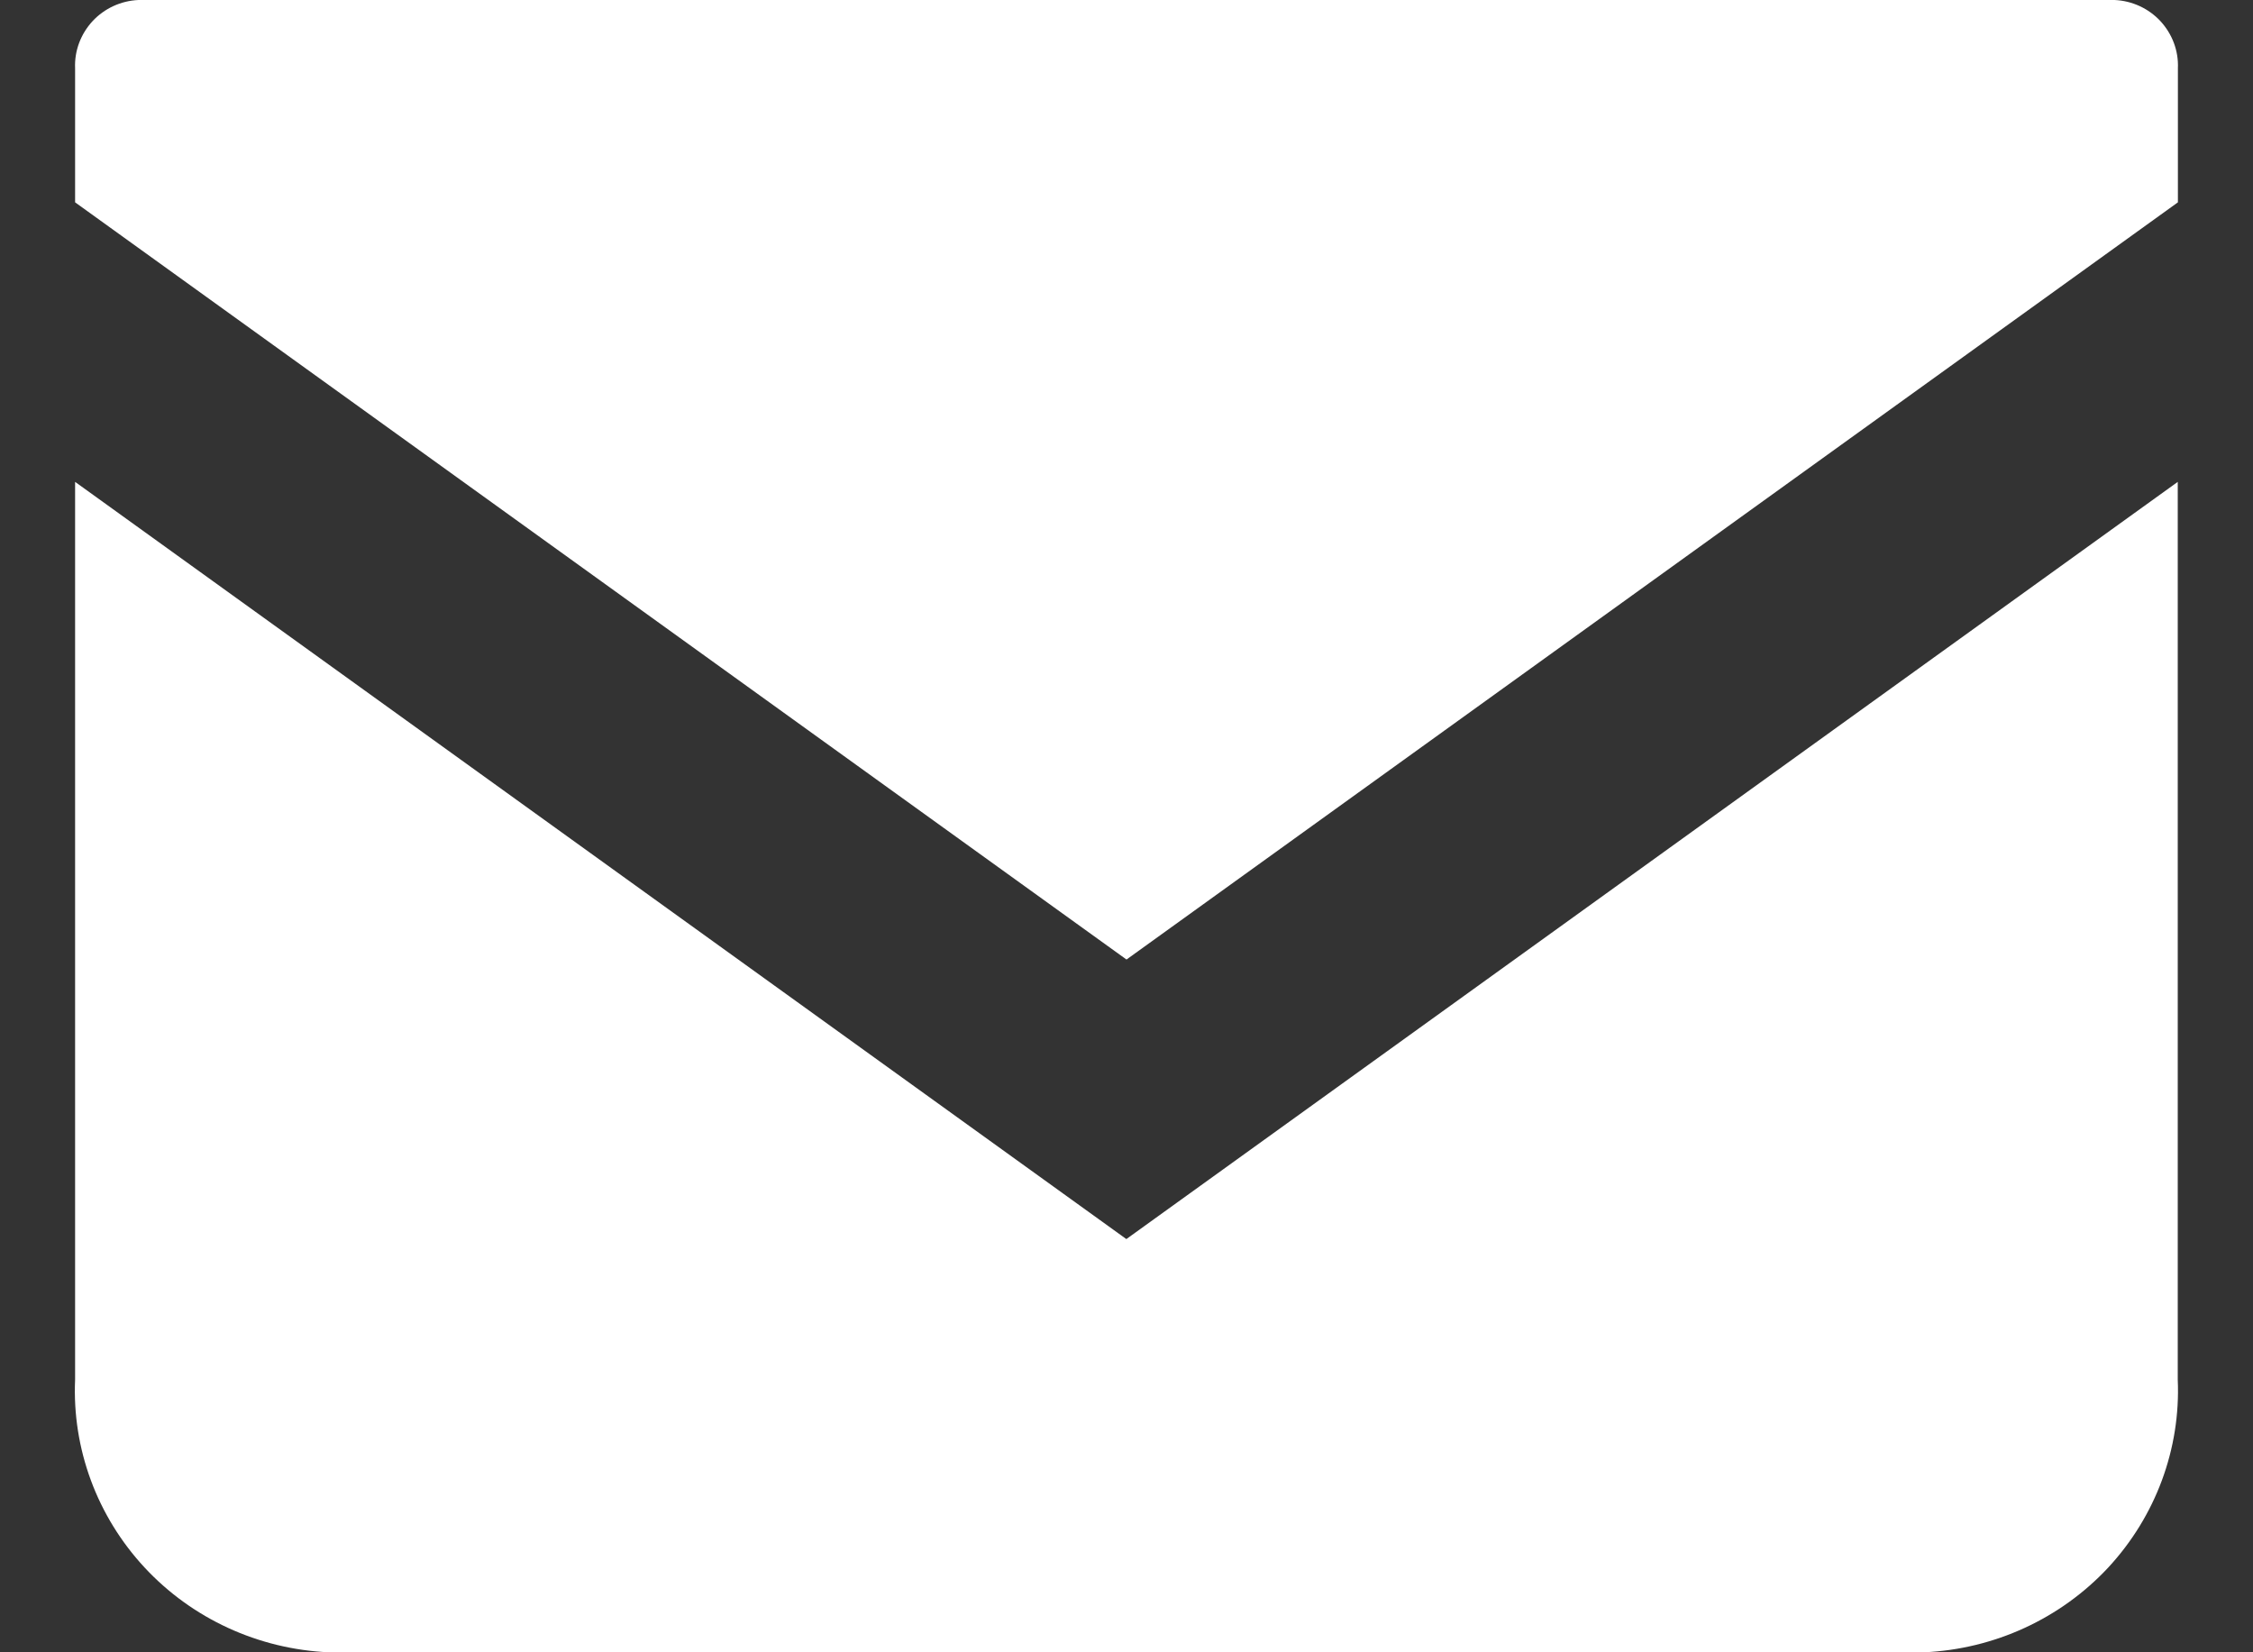
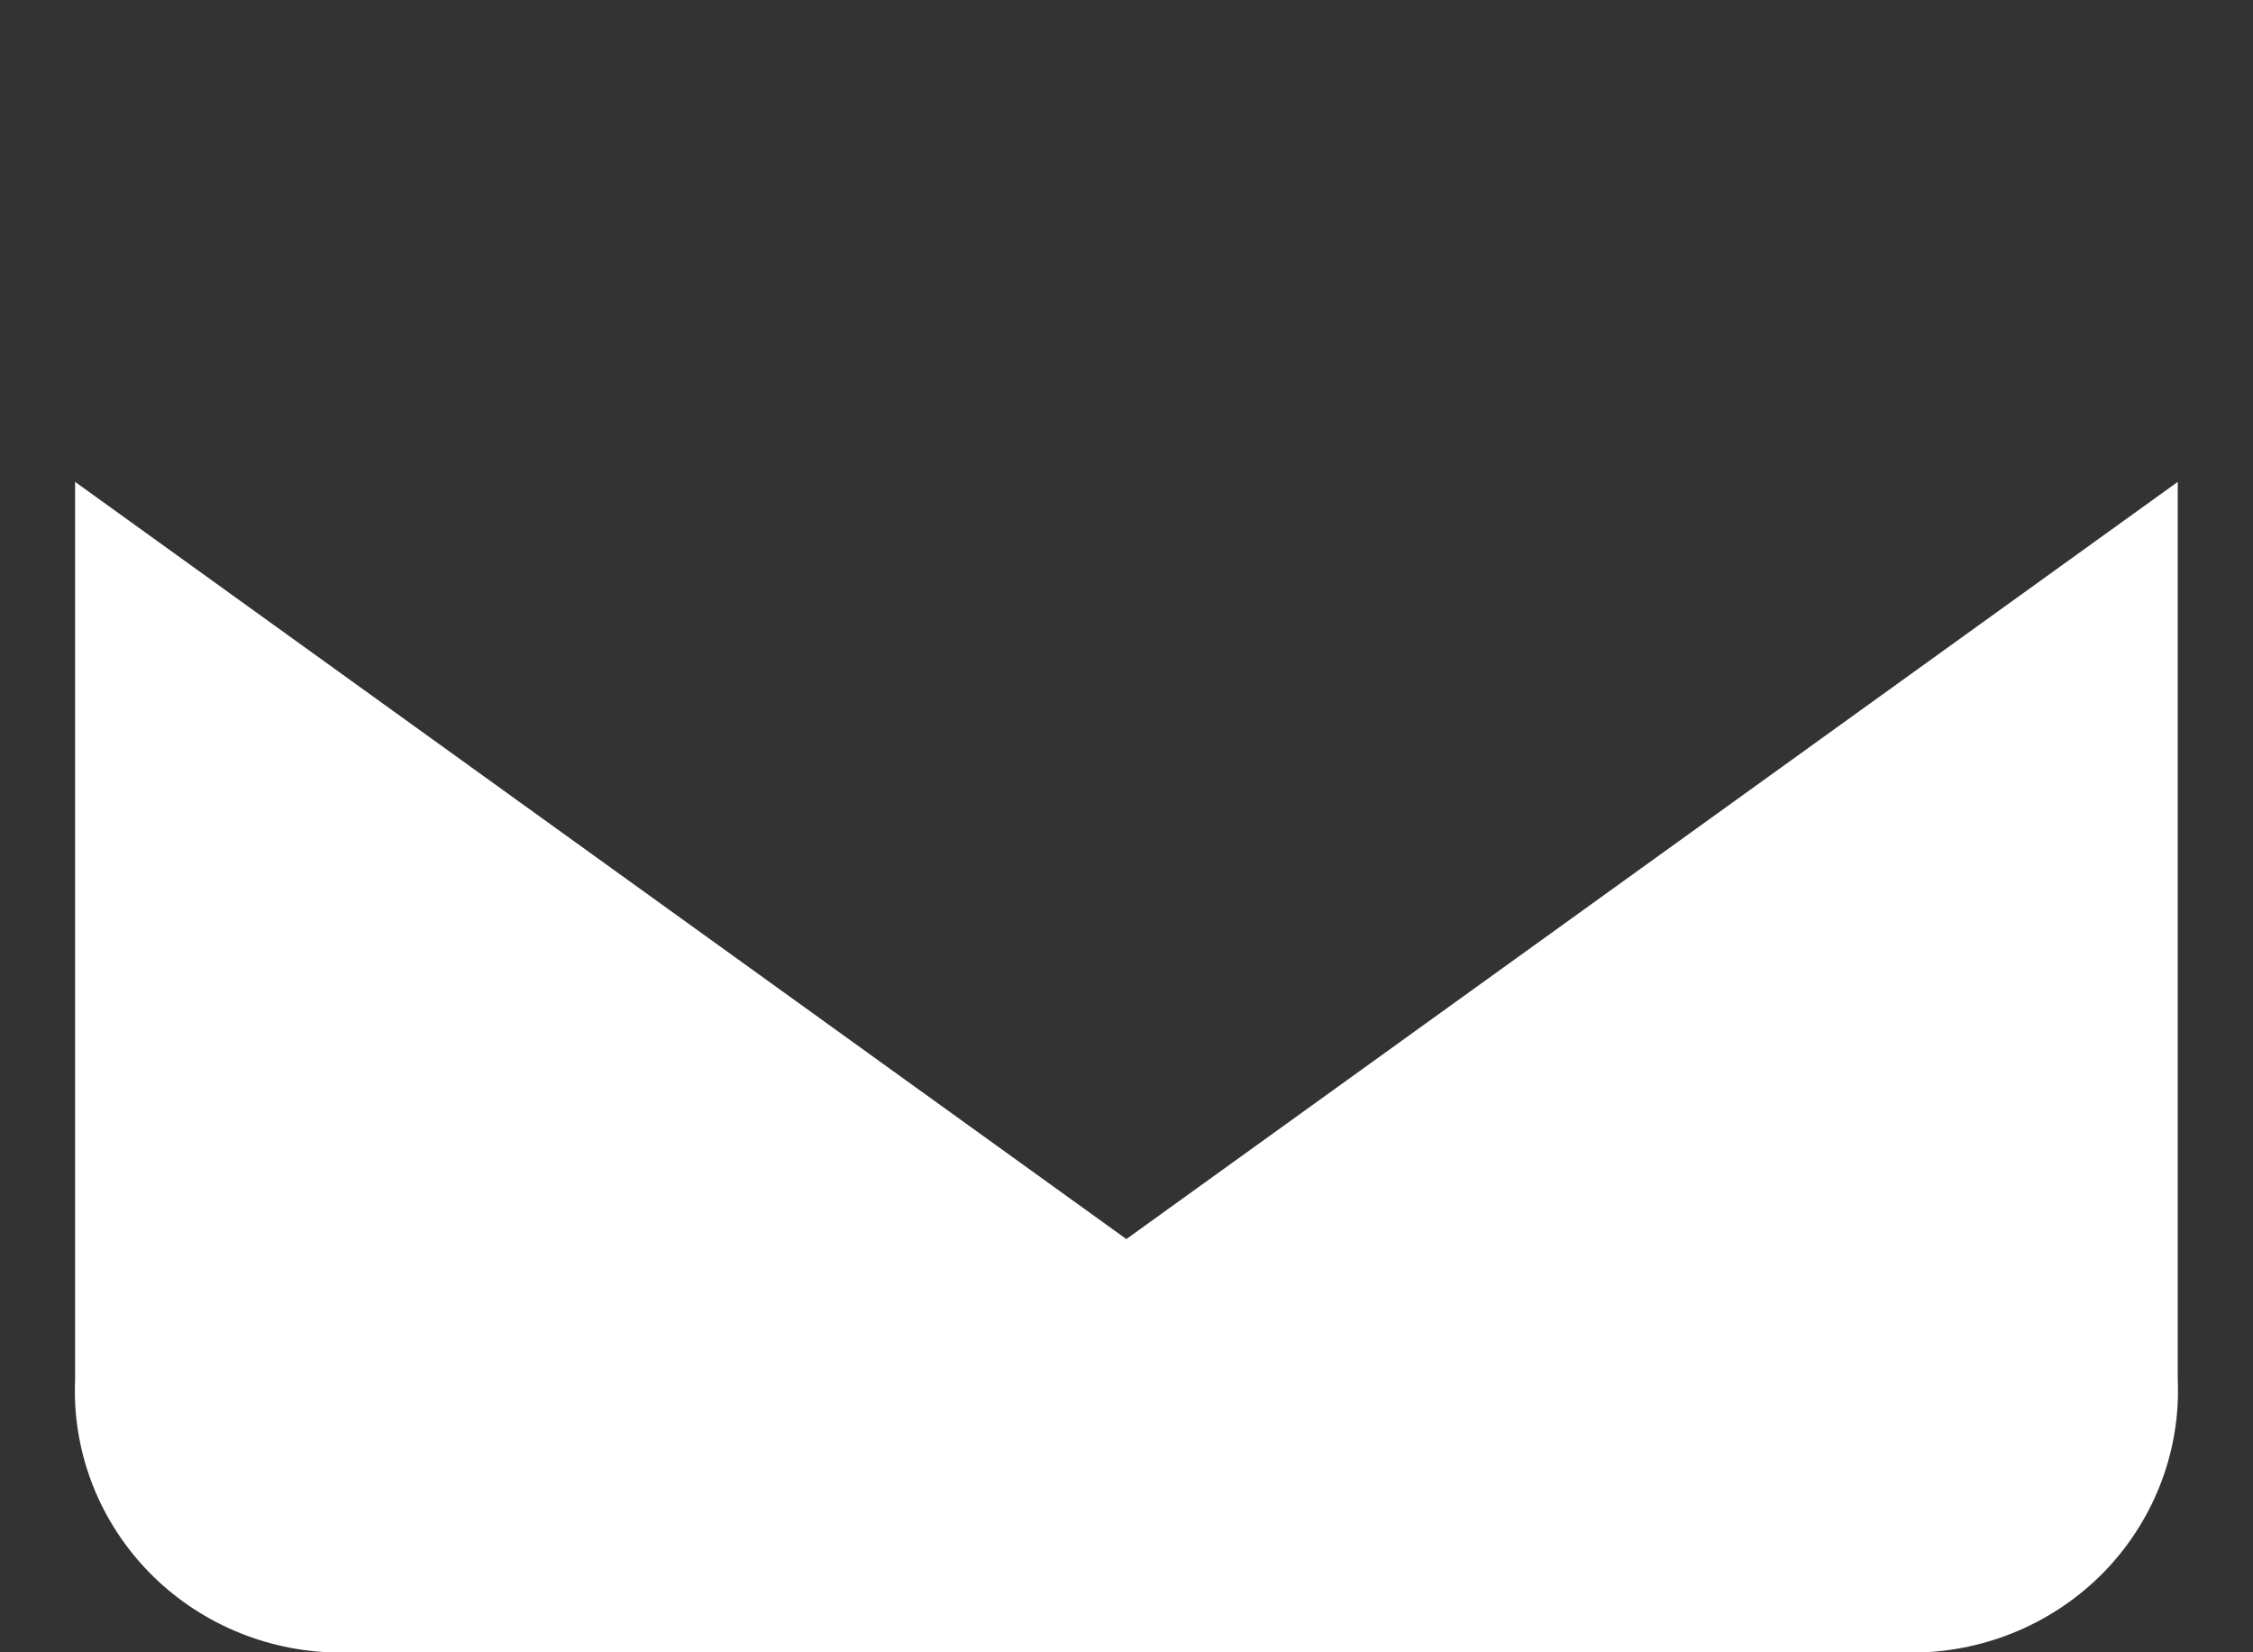
<svg xmlns="http://www.w3.org/2000/svg" width="15" height="11" viewBox="0 0 15 11" fill="none">
  <rect x="0" y="0" width="15" height="11" fill="#333333" stroke="none" />
-   <path d="M14.08 0H0.922C0.805 0.005 0.695 0.056 0.616 0.141C0.537 0.227 0.495 0.339 0.5 0.454V1.347L7.5 6.388L14.5 1.347V0.454C14.505 0.339 14.463 0.227 14.384 0.141C14.305 0.056 14.195 0.005 14.078 0" fill="white" />
-   <path d="M0.5 3.208V9.185C0.48 9.645 0.646 10.095 0.963 10.436C1.279 10.776 1.72 10.979 2.189 11H12.81C13.278 10.979 13.719 10.776 14.036 10.436C14.352 10.095 14.519 9.645 14.499 9.185V3.208L7.499 8.249L0.5 3.208Z" fill="white" />
+   <path d="M0.5 3.208V9.185C0.48 9.645 0.646 10.095 0.963 10.436C1.279 10.776 1.72 10.979 2.189 11H12.81C13.278 10.979 13.719 10.776 14.036 10.436C14.352 10.095 14.519 9.645 14.499 9.185V3.208L7.499 8.249L0.5 3.208" fill="white" />
</svg>